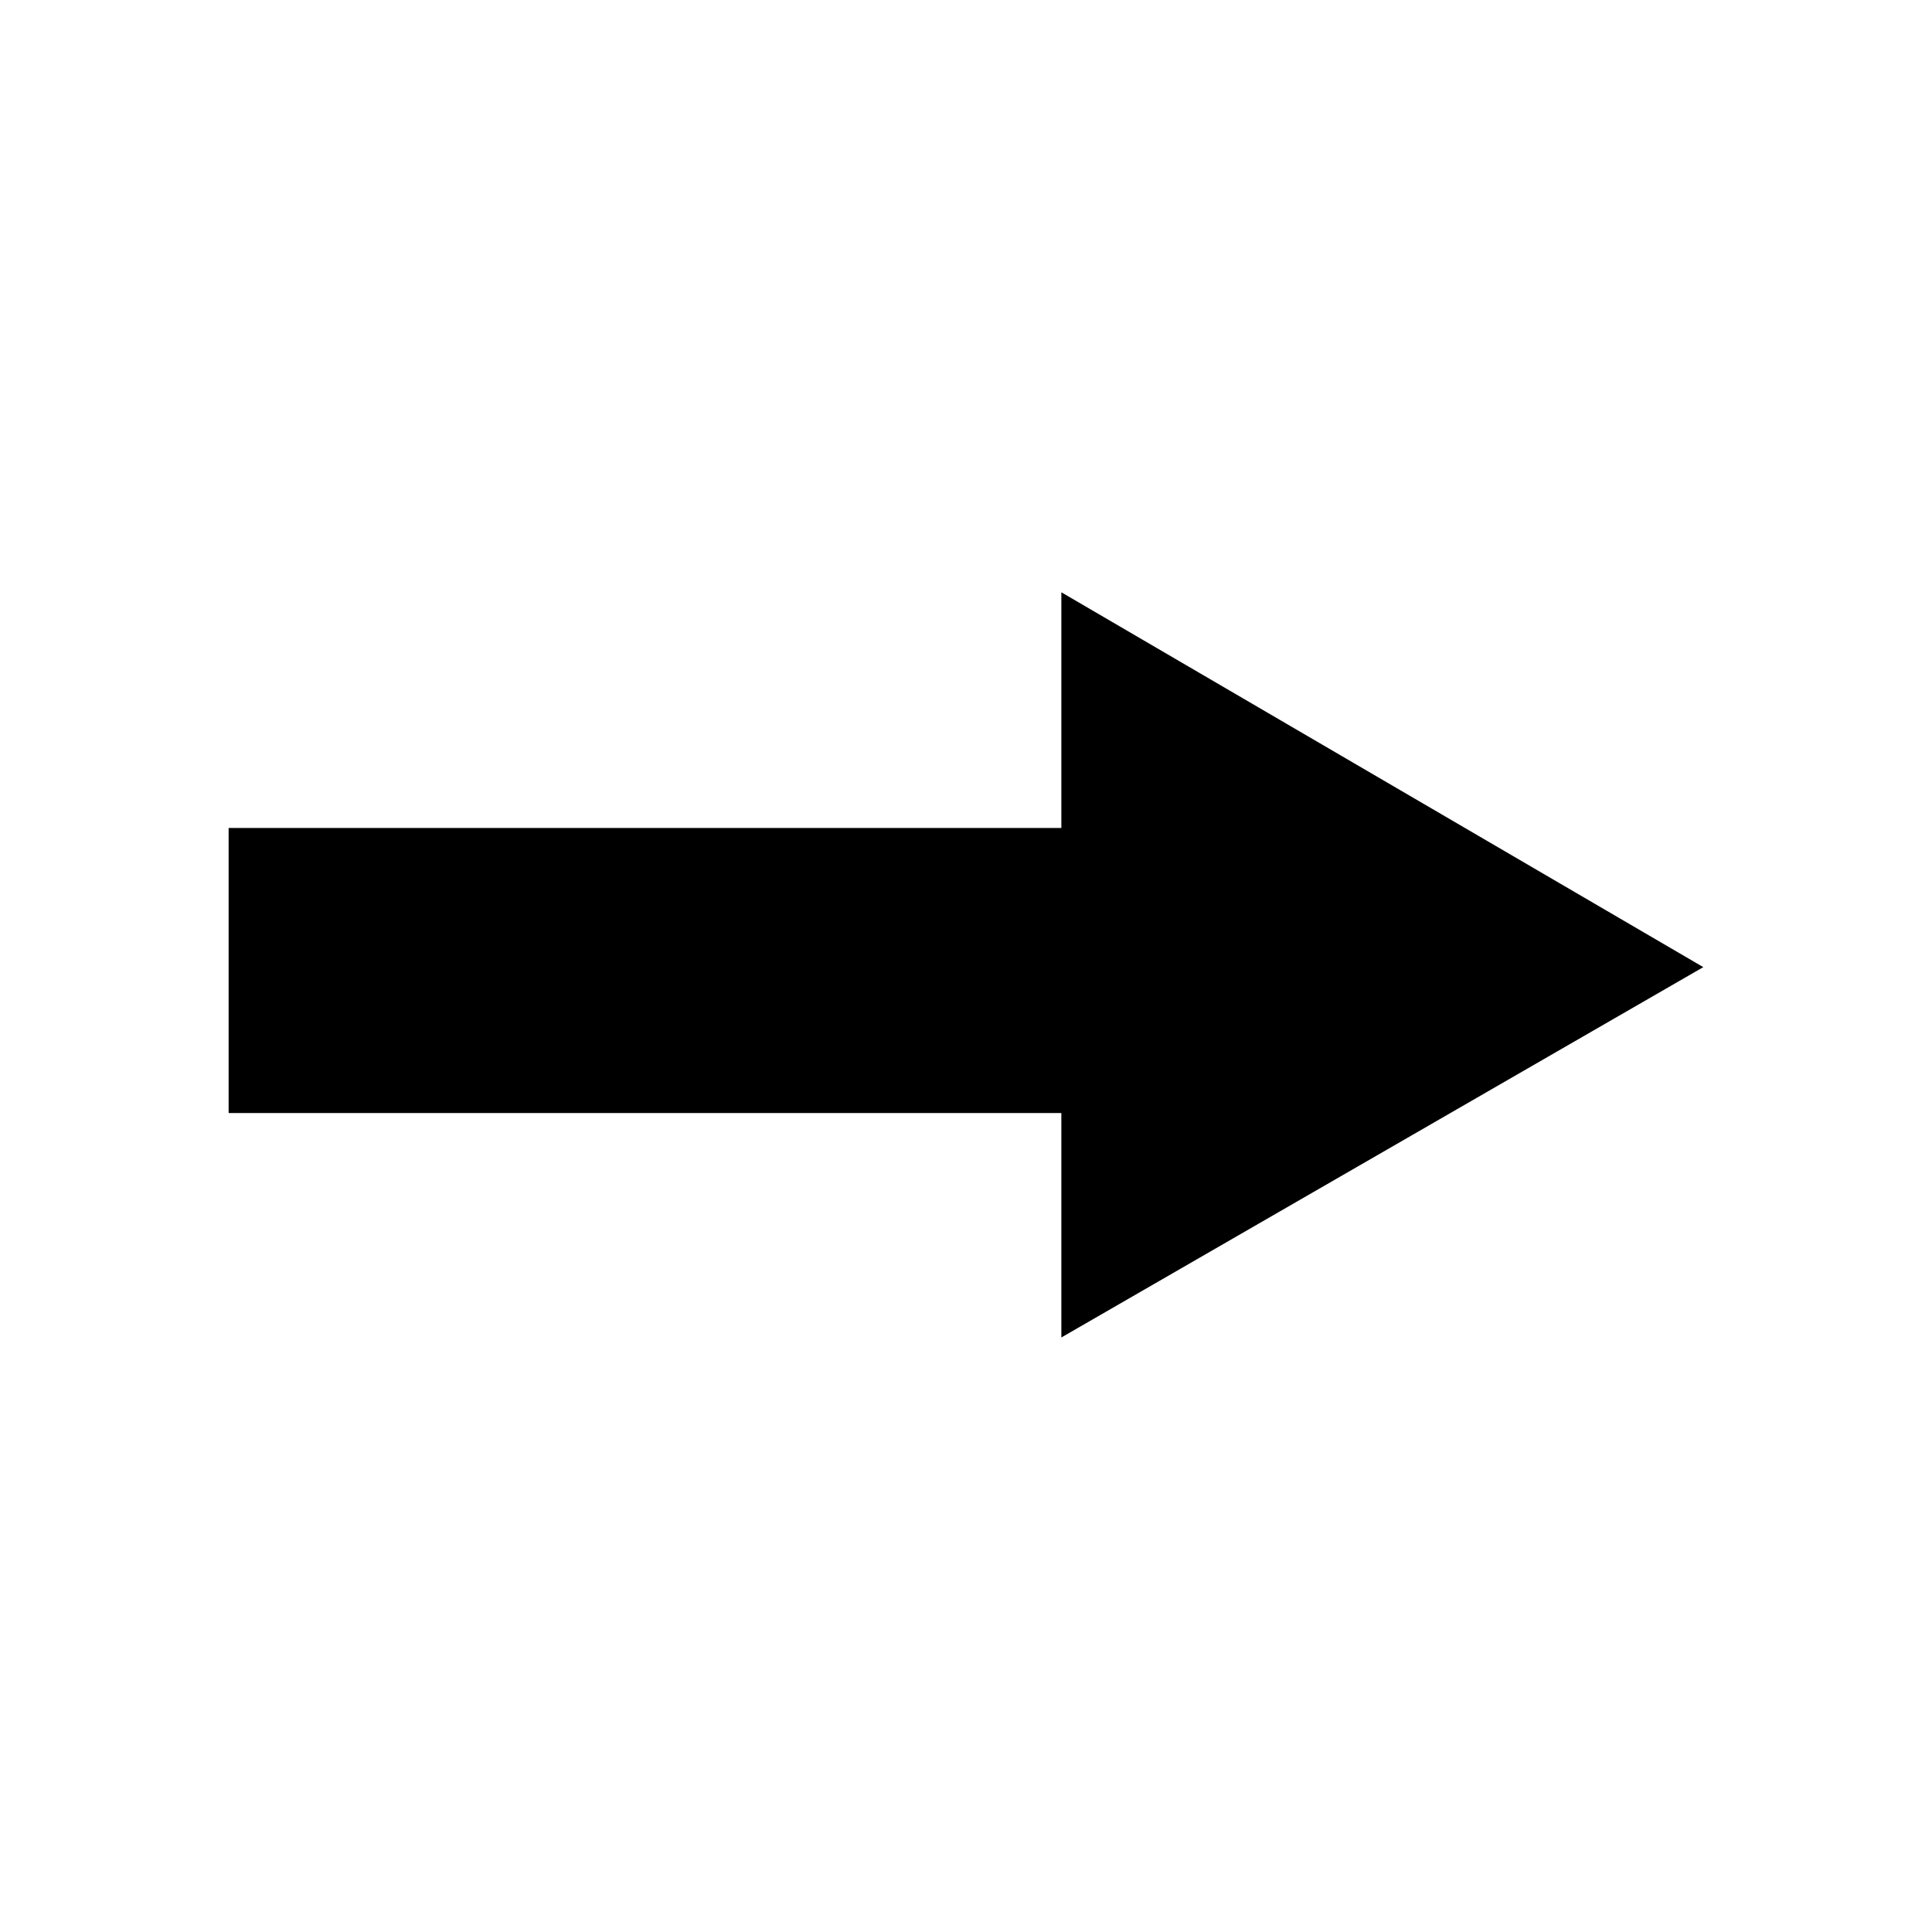
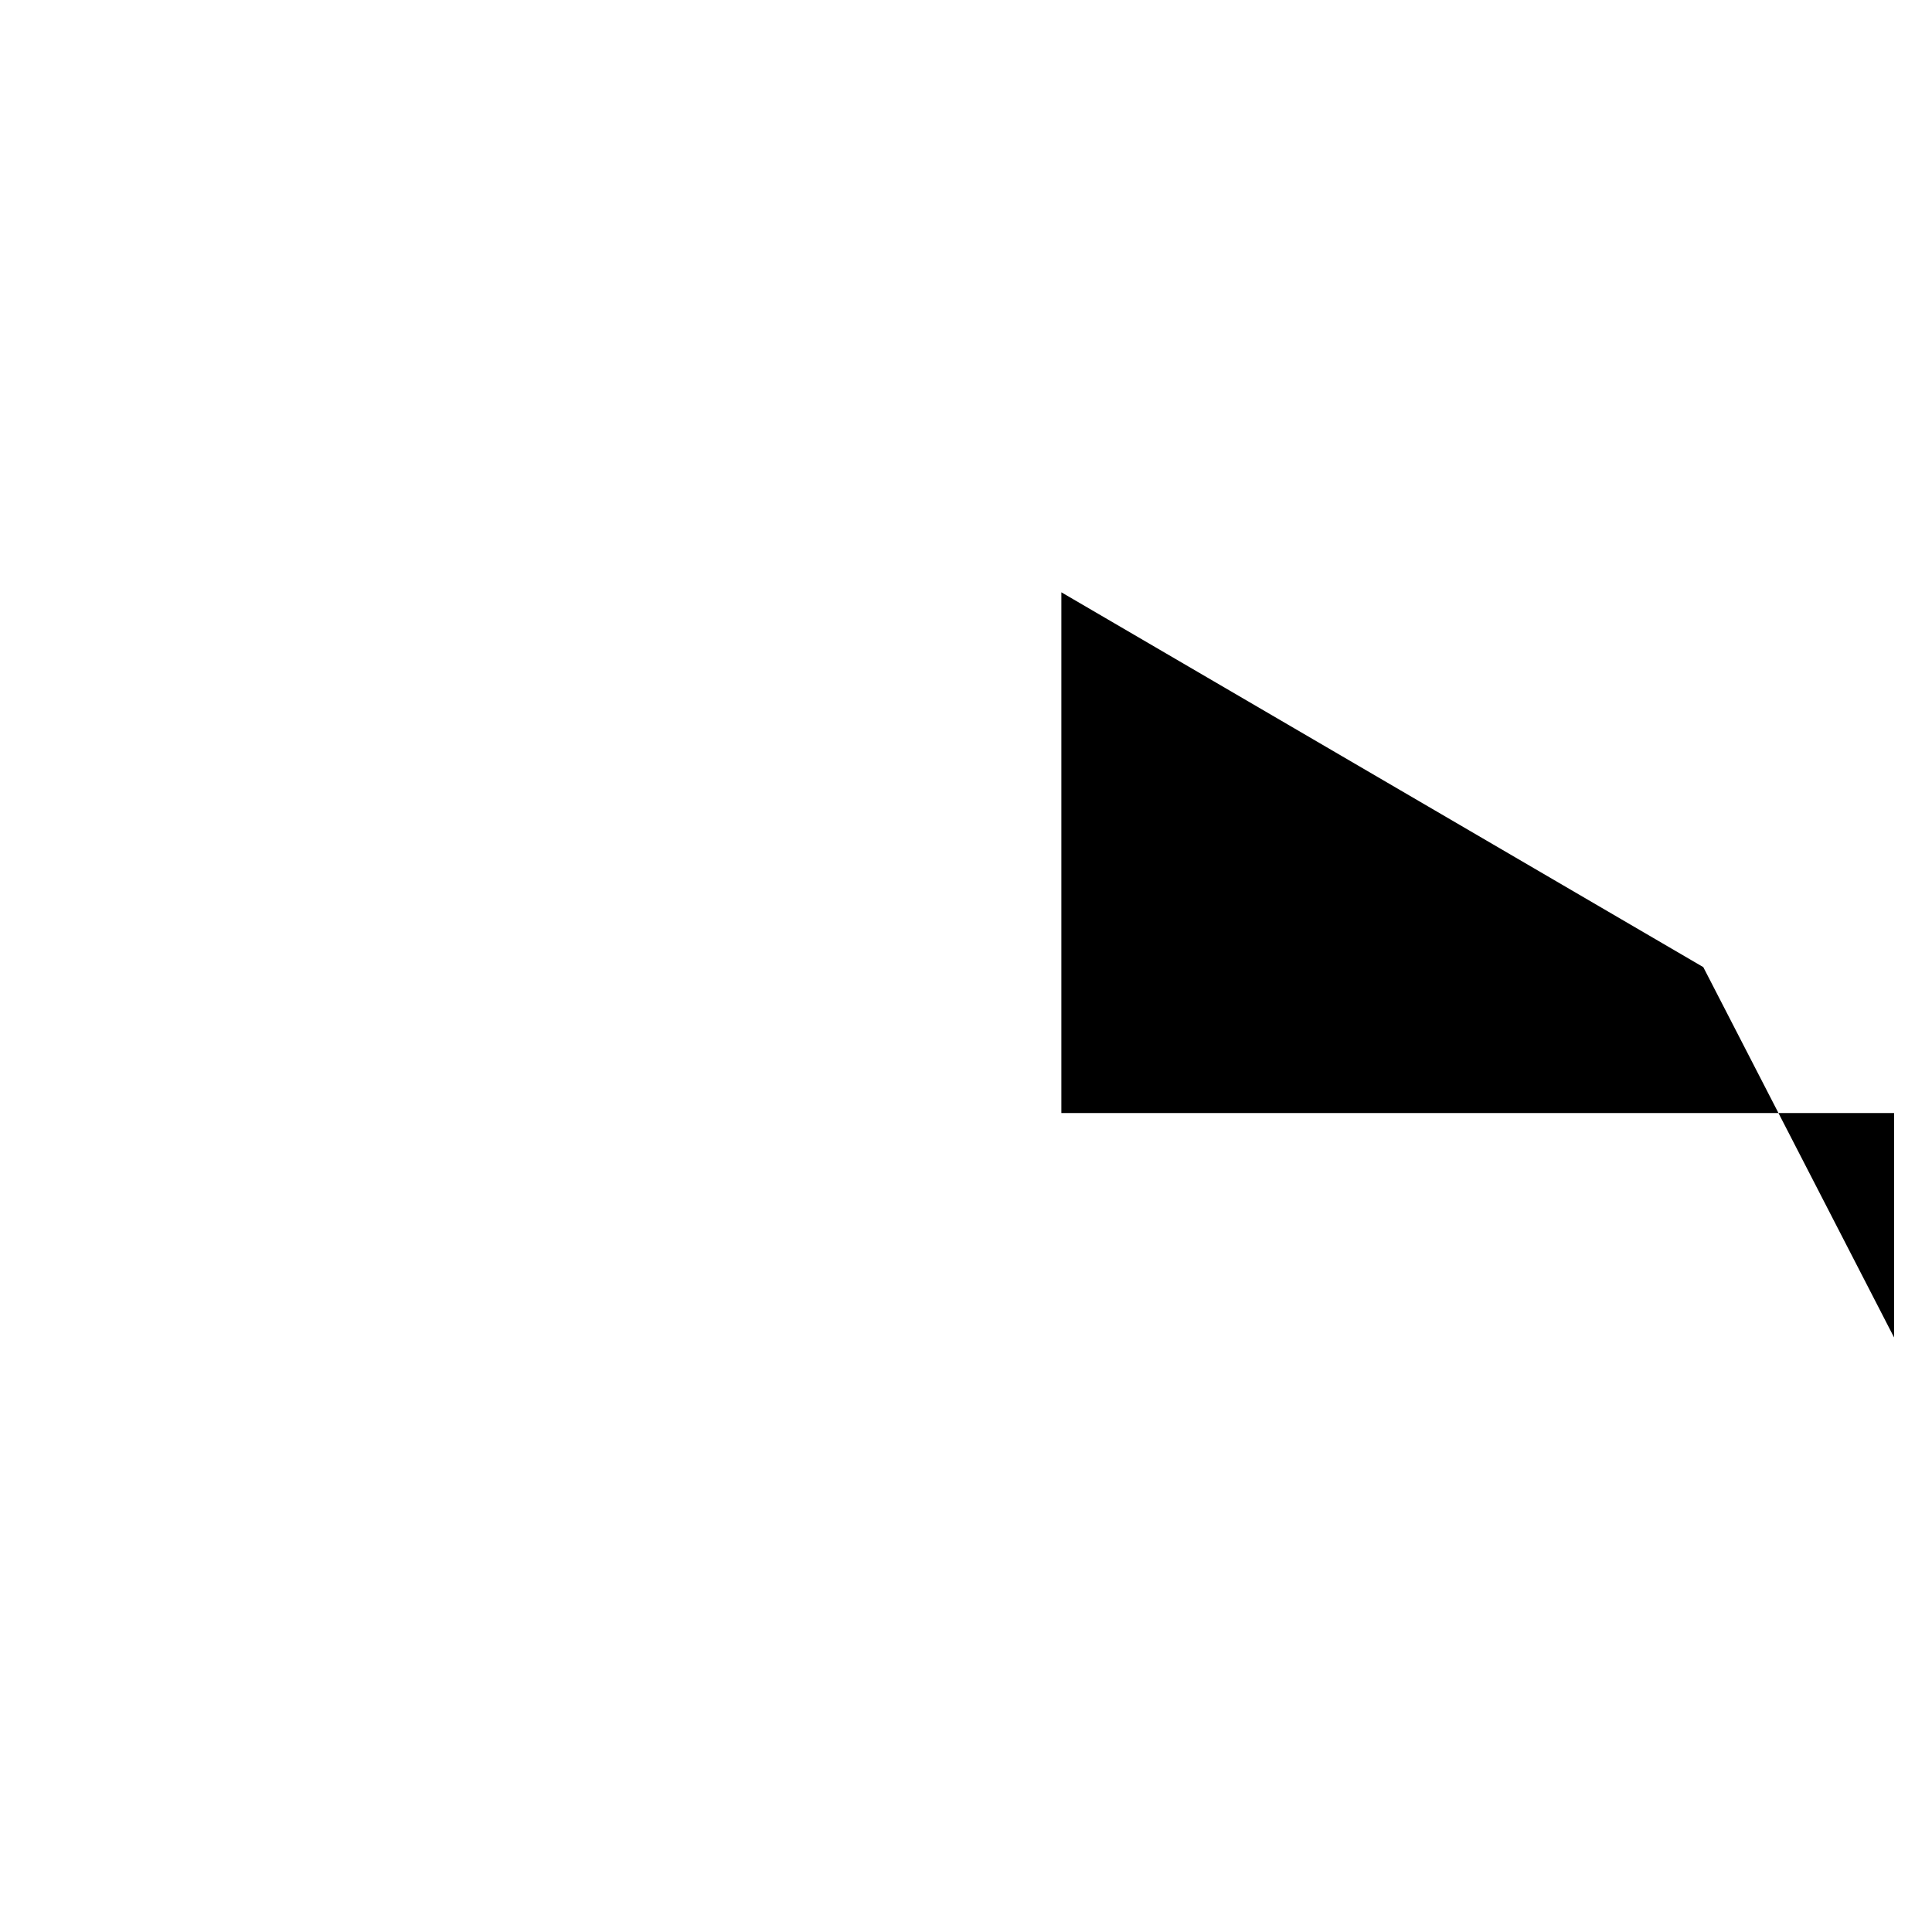
<svg xmlns="http://www.w3.org/2000/svg" fill="#000000" width="800px" height="800px" version="1.1" viewBox="144 144 512 512">
-   <path d="m595.39 400.3-170.12-99.336v62.457h-220.68v75.543h220.68v59.48z" fill-rule="evenodd" />
+   <path d="m595.39 400.3-170.12-99.336v62.457v75.543h220.68v59.48z" fill-rule="evenodd" />
</svg>